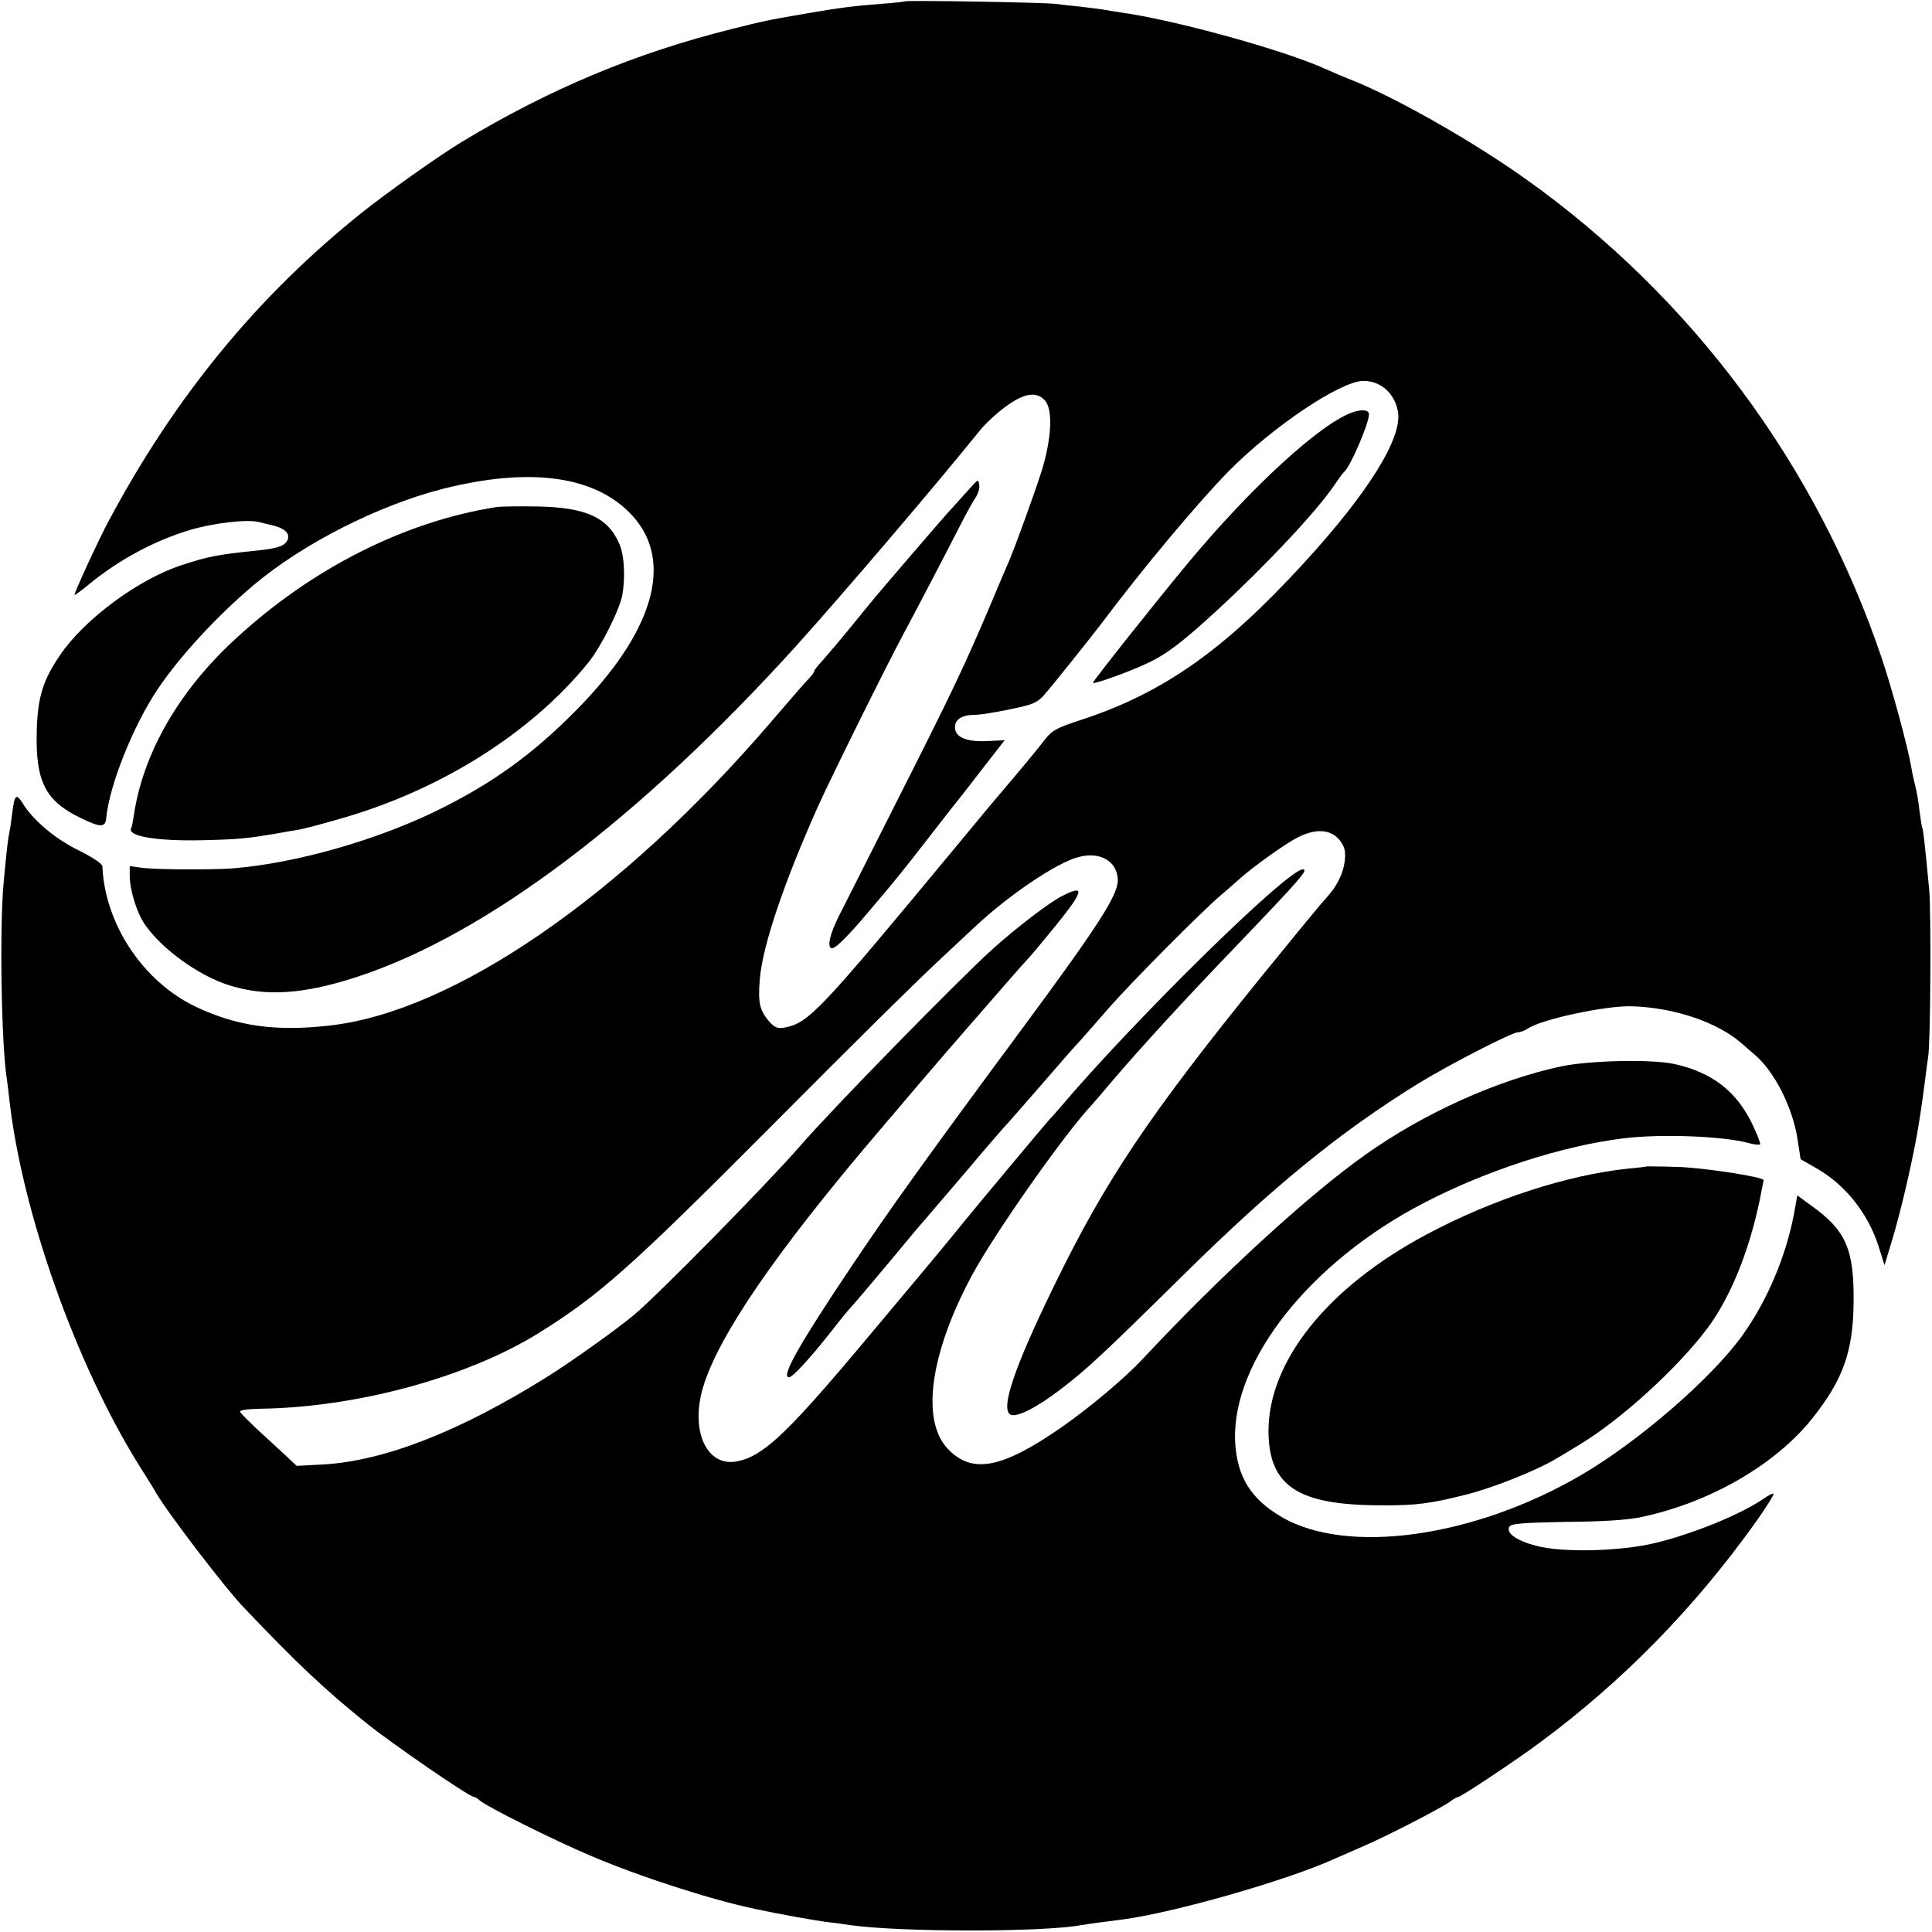
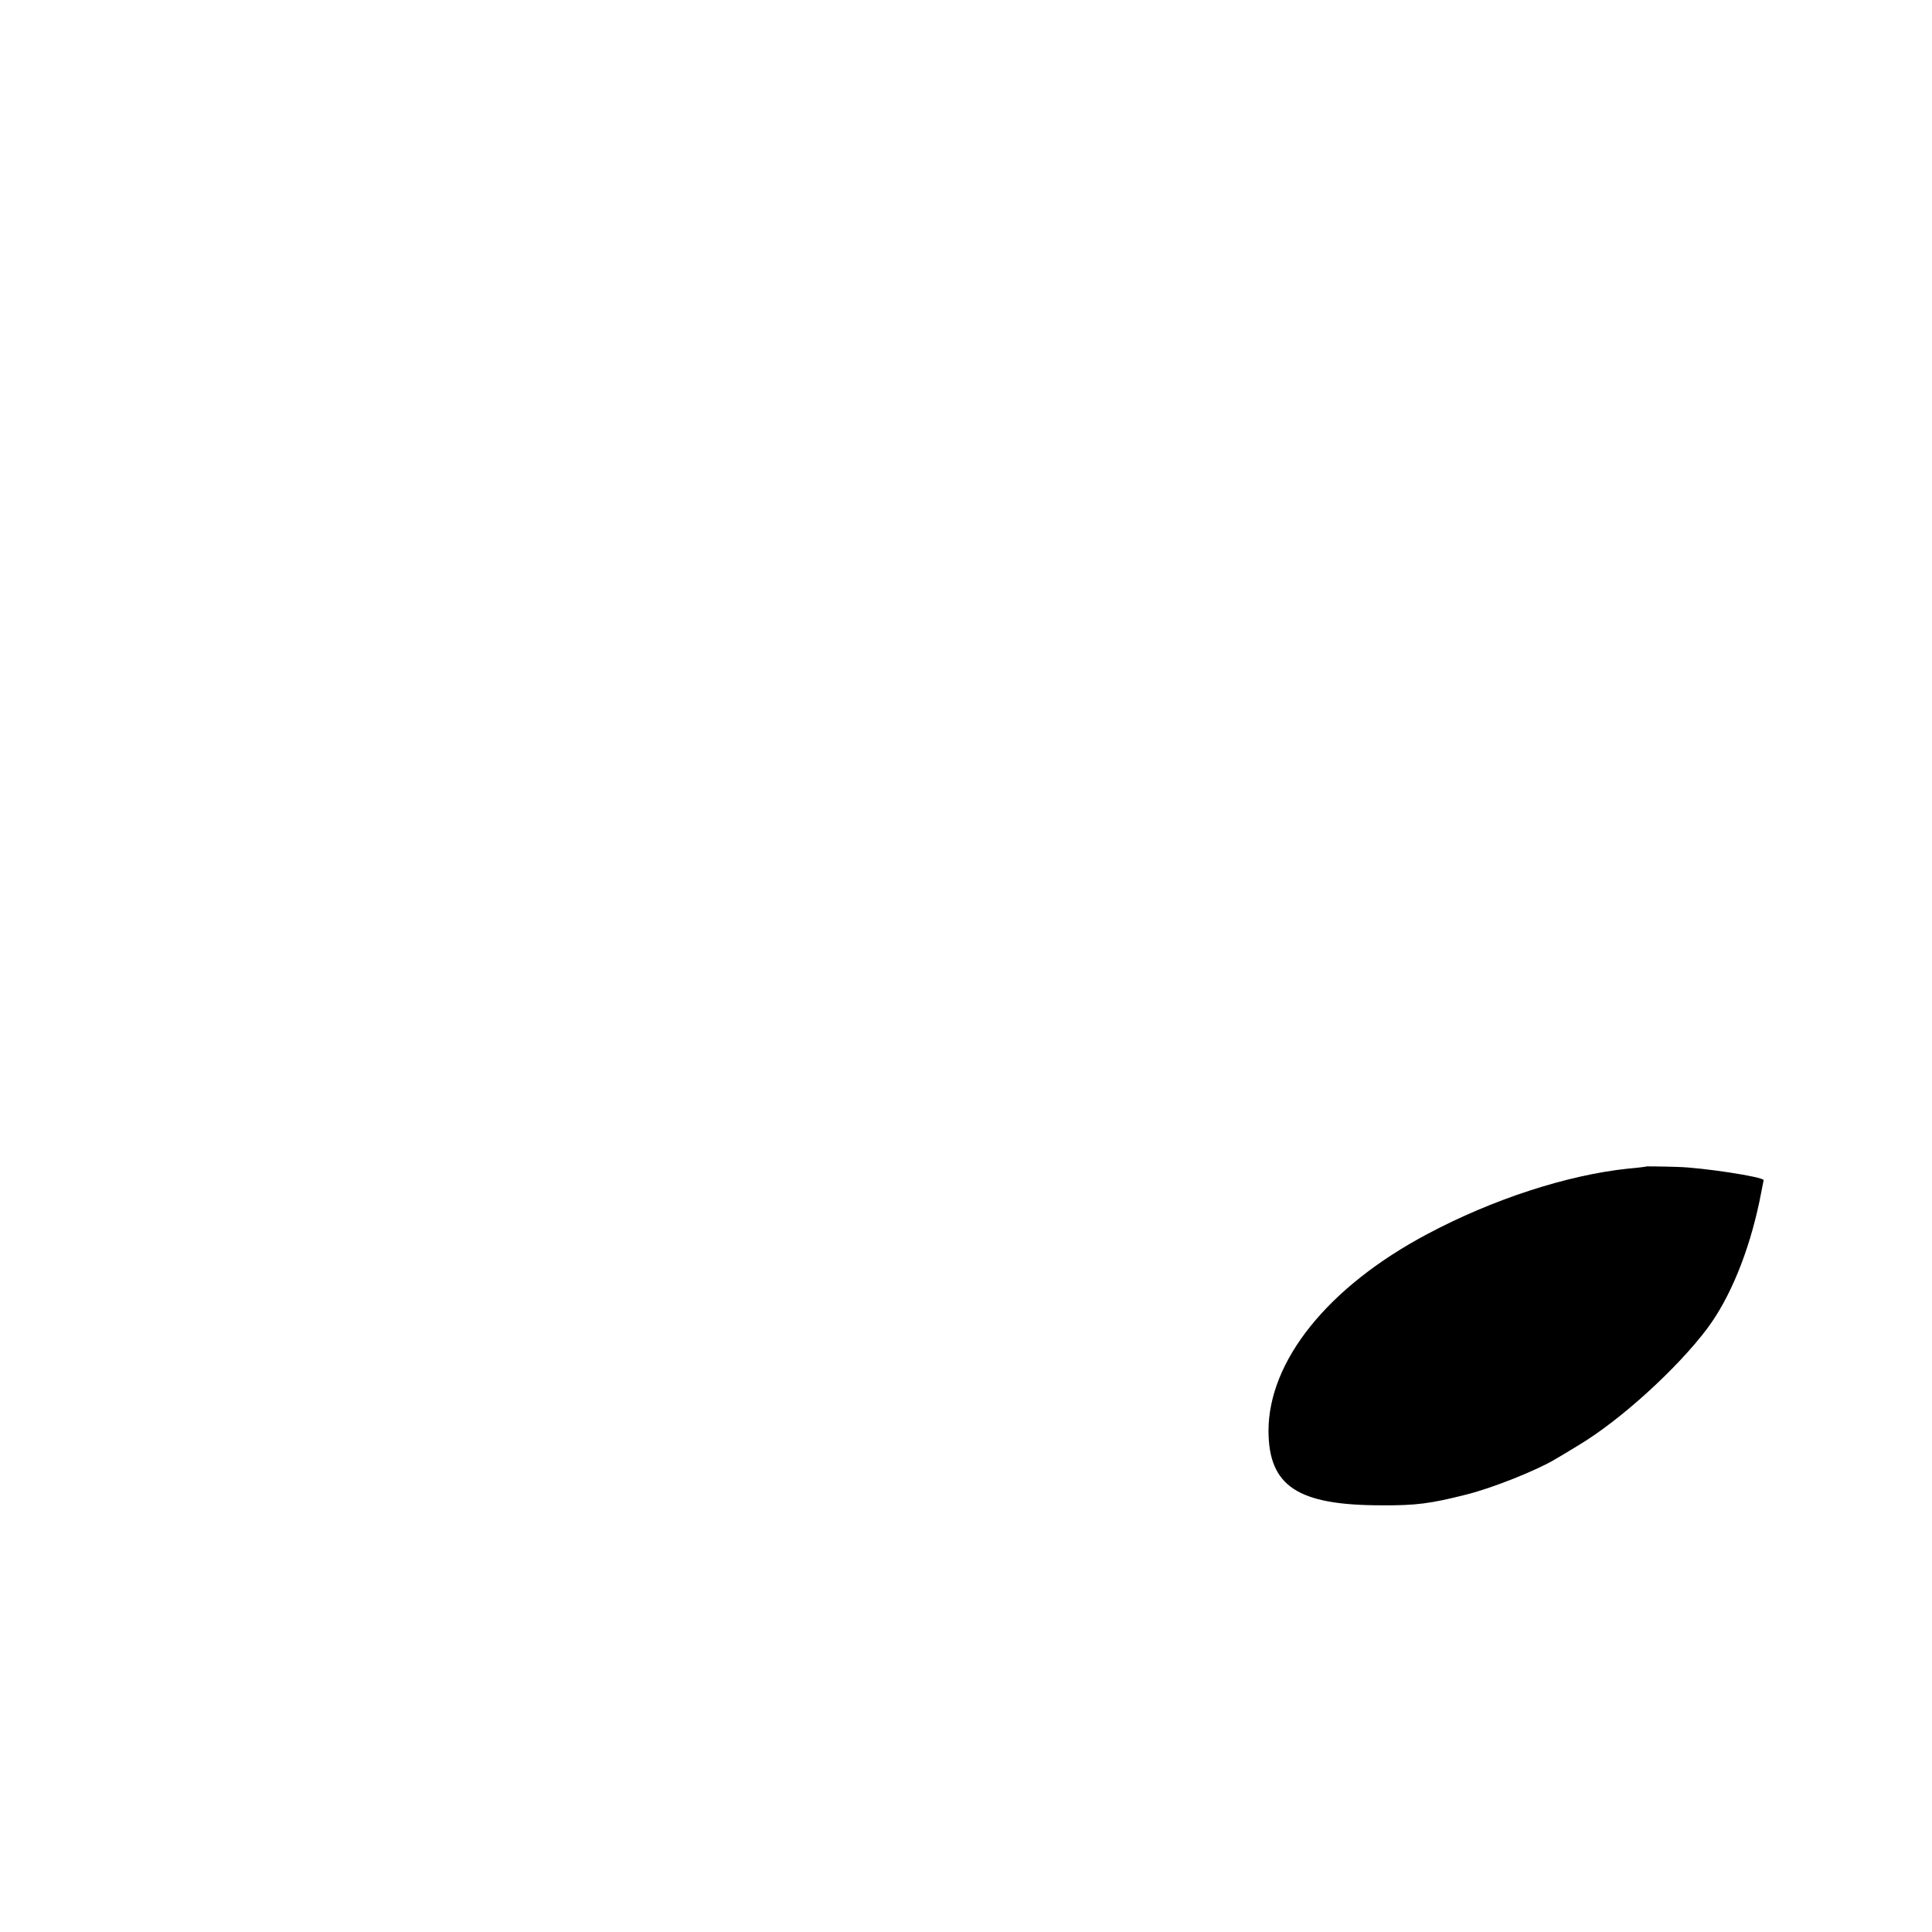
<svg xmlns="http://www.w3.org/2000/svg" version="1.0" width="700pt" height="700pt" viewBox="0 0 700 700" preserveAspectRatio="xMidYMid meet">
  <g transform="translate(0,700) scale(0.1,-0.1)" fill="#000000" stroke="none">
-     <path d="M3278 6995 c-1 -1 -41 -6 -87 -9 -108 -9 -143 -13 -276 -36 -140 -24 -147 -26 -263 -55 -349 -87 -658 -216 -977 -408 -83 -50 -275 -186 -367 -260 -377 -302 -675 -666 -915 -1116 -34 -63 -123 -256 -123 -266 0 -3 25 15 55 40 109 89 237 157 364 195 85 25 204 39 247 29 16 -4 40 -10 54 -13 44 -11 63 -31 51 -54 -11 -21 -36 -29 -111 -37 -140 -14 -175 -21 -270 -52 -156 -50 -354 -196 -442 -326 -63 -92 -82 -155 -85 -279 -4 -180 31 -250 160 -312 72 -35 89 -35 92 1 11 117 97 333 187 467 80 119 216 266 348 377 180 151 451 288 685 348 318 80 554 47 686 -97 153 -167 77 -425 -211 -713 -156 -157 -304 -262 -501 -358 -221 -107 -506 -188 -732 -207 -77 -6 -285 -5 -334 2 l-43 6 0 -34 c0 -53 26 -137 56 -179 60 -87 194 -184 302 -218 133 -43 271 -34 467 30 467 153 1022 572 1590 1199 169 188 494 568 665 780 19 24 61 63 94 87 67 49 111 56 142 22 30 -33 24 -141 -13 -259 -31 -95 -94 -269 -118 -325 -7 -16 -38 -88 -68 -160 -91 -215 -143 -324 -336 -705 -101 -201 -197 -390 -212 -420 -31 -62 -42 -107 -28 -115 11 -7 53 33 139 135 86 101 126 150 210 259 14 18 52 67 85 109 34 42 91 116 128 164 l67 86 -62 -3 c-76 -4 -118 14 -118 50 0 29 26 45 72 45 18 0 75 9 127 20 83 17 98 23 124 52 31 35 166 204 207 258 154 205 347 435 460 551 159 162 408 329 490 329 63 0 113 -45 125 -111 17 -94 -106 -293 -340 -548 -289 -316 -508 -470 -804 -568 -96 -31 -109 -39 -138 -76 -17 -23 -66 -82 -108 -132 -91 -107 -86 -101 -200 -239 -513 -619 -544 -653 -637 -670 -22 -3 -33 2 -53 25 -33 40 -39 67 -32 152 10 121 88 351 212 628 48 106 249 512 309 623 33 61 159 302 212 406 15 30 36 67 46 83 11 15 18 37 16 50 -3 21 -4 21 -30 -8 -15 -16 -43 -48 -63 -70 -21 -22 -91 -103 -157 -180 -133 -155 -127 -148 -218 -260 -36 -44 -80 -96 -97 -115 -18 -19 -33 -38 -33 -42 0 -4 -8 -15 -18 -25 -10 -10 -72 -81 -137 -157 -541 -632 -1153 -1053 -1603 -1102 -195 -22 -333 -2 -482 68 -191 91 -330 299 -339 509 -1 10 -34 32 -86 58 -86 42 -166 110 -203 171 -23 36 -29 31 -37 -31 -3 -24 -7 -55 -10 -69 -6 -28 -10 -61 -22 -190 -15 -162 -8 -592 12 -711 2 -13 6 -46 9 -74 46 -407 240 -953 466 -1318 30 -48 60 -95 65 -105 38 -67 251 -347 320 -418 191 -201 293 -297 445 -419 92 -74 370 -265 386 -265 4 0 15 -6 23 -14 27 -23 261 -140 397 -198 177 -76 437 -160 598 -194 88 -19 210 -41 271 -49 22 -2 56 -7 75 -10 185 -26 699 -26 838 0 16 3 104 15 147 20 184 24 593 140 770 220 16 7 64 28 105 46 86 37 272 133 312 160 14 11 29 19 33 19 9 0 217 138 295 197 303 224 564 492 787 806 35 50 61 92 59 95 -3 2 -17 -5 -33 -16 -81 -57 -259 -130 -398 -163 -126 -30 -334 -35 -428 -10 -73 19 -112 47 -98 70 7 11 51 14 207 17 137 1 223 7 274 18 250 54 485 191 618 359 110 139 146 240 148 417 2 194 -27 262 -155 353 l-49 36 -12 -67 c-29 -153 -96 -313 -186 -439 -110 -154 -372 -382 -581 -505 -388 -228 -851 -294 -1090 -154 -113 66 -162 148 -168 276 -11 290 273 649 685 862 227 118 502 207 725 234 135 16 355 8 449 -17 21 -6 40 -8 43 -5 3 2 -10 35 -28 73 -57 119 -146 188 -283 218 -82 18 -308 13 -411 -9 -229 -49 -496 -169 -707 -319 -209 -148 -528 -441 -808 -741 -68 -72 -189 -174 -295 -248 -216 -150 -325 -170 -412 -76 -97 103 -62 347 88 626 79 148 333 510 434 618 5 6 33 37 60 70 111 131 278 313 456 498 247 258 271 286 249 286 -55 0 -606 -541 -881 -865 -19 -22 -37 -42 -40 -45 -7 -7 -264 -314 -309 -370 -65 -81 -195 -236 -384 -461 -261 -310 -345 -387 -437 -404 -110 -20 -169 113 -121 271 57 187 265 490 635 924 95 112 155 182 184 216 10 12 43 50 73 85 206 237 267 307 288 329 13 14 56 66 96 115 103 127 109 152 25 109 -46 -23 -164 -113 -253 -193 -120 -108 -583 -581 -697 -713 -119 -137 -518 -543 -603 -613 -61 -51 -225 -168 -308 -220 -318 -200 -596 -309 -818 -321 l-95 -5 -46 43 c-26 24 -71 66 -101 93 -29 28 -56 54 -58 60 -3 6 27 10 75 11 349 5 748 114 1005 273 220 137 332 236 830 736 349 351 531 530 624 617 43 40 99 93 125 117 123 116 300 236 379 256 79 21 141 -16 142 -84 0 -55 -70 -164 -345 -536 -339 -458 -484 -660 -621 -865 -189 -282 -256 -400 -225 -400 13 0 78 71 152 165 34 44 65 82 69 85 5 4 146 171 235 279 11 13 25 29 30 35 6 6 75 88 155 181 79 94 147 172 151 175 3 3 56 64 118 135 62 72 127 146 145 165 17 19 63 71 101 115 80 92 337 351 410 413 28 24 59 51 70 61 46 41 163 125 207 147 76 39 137 27 165 -31 13 -25 6 -80 -14 -119 -18 -35 -20 -38 -71 -96 -21 -25 -115 -139 -209 -255 -409 -505 -567 -740 -752 -1120 -148 -303 -199 -455 -158 -471 24 -9 95 27 182 94 94 72 152 126 442 412 322 318 569 520 853 695 111 68 338 185 360 185 9 0 24 6 35 13 49 34 287 85 380 81 153 -5 308 -58 395 -134 14 -12 34 -30 45 -39 71 -58 139 -190 157 -304 l12 -77 54 -31 c107 -60 189 -163 228 -283 l22 -70 26 86 c31 101 68 260 90 378 14 81 17 101 32 215 3 27 8 61 10 75 9 49 11 526 4 605 -16 169 -22 220 -25 225 -2 3 -6 30 -10 60 -3 30 -10 71 -15 90 -5 19 -12 51 -15 70 -13 75 -67 275 -106 392 -235 699 -686 1308 -1289 1738 -188 134 -452 285 -620 355 -36 14 -83 34 -105 44 -153 70 -554 180 -745 206 -19 3 -46 7 -60 10 -13 2 -52 7 -86 11 -33 3 -74 8 -90 10 -33 5 -540 14 -546 9z" />
-     <path d="M4900 5506 c-116 -41 -365 -269 -594 -544 -118 -142 -346 -429 -346 -436 0 -7 130 39 197 71 69 32 128 77 254 193 177 163 358 356 422 450 17 25 33 47 37 50 22 18 90 175 90 209 0 16 -25 19 -60 7z" />
-     <path d="M1800 5163 c-333 -52 -670 -222 -947 -478 -205 -188 -335 -415 -368 -639 -3 -21 -7 -41 -9 -45 -20 -31 94 -50 269 -45 120 3 150 6 257 24 32 6 68 12 81 14 13 2 75 18 137 36 368 102 703 311 913 571 45 57 112 189 122 244 11 64 7 141 -10 182 -41 98 -121 135 -300 138 -66 1 -131 0 -145 -2z" />
    <path d="M5967 2774 c-1 -1 -31 -5 -67 -8 -221 -23 -492 -111 -730 -238 -359 -191 -574 -459 -574 -713 1 -200 106 -269 409 -269 124 -1 178 6 308 39 93 23 256 88 322 128 11 6 49 29 85 51 152 91 357 278 466 423 82 110 150 275 189 461 8 40 15 75 15 76 0 12 -224 46 -313 48 -60 2 -109 2 -110 2z" />
  </g>
</svg>